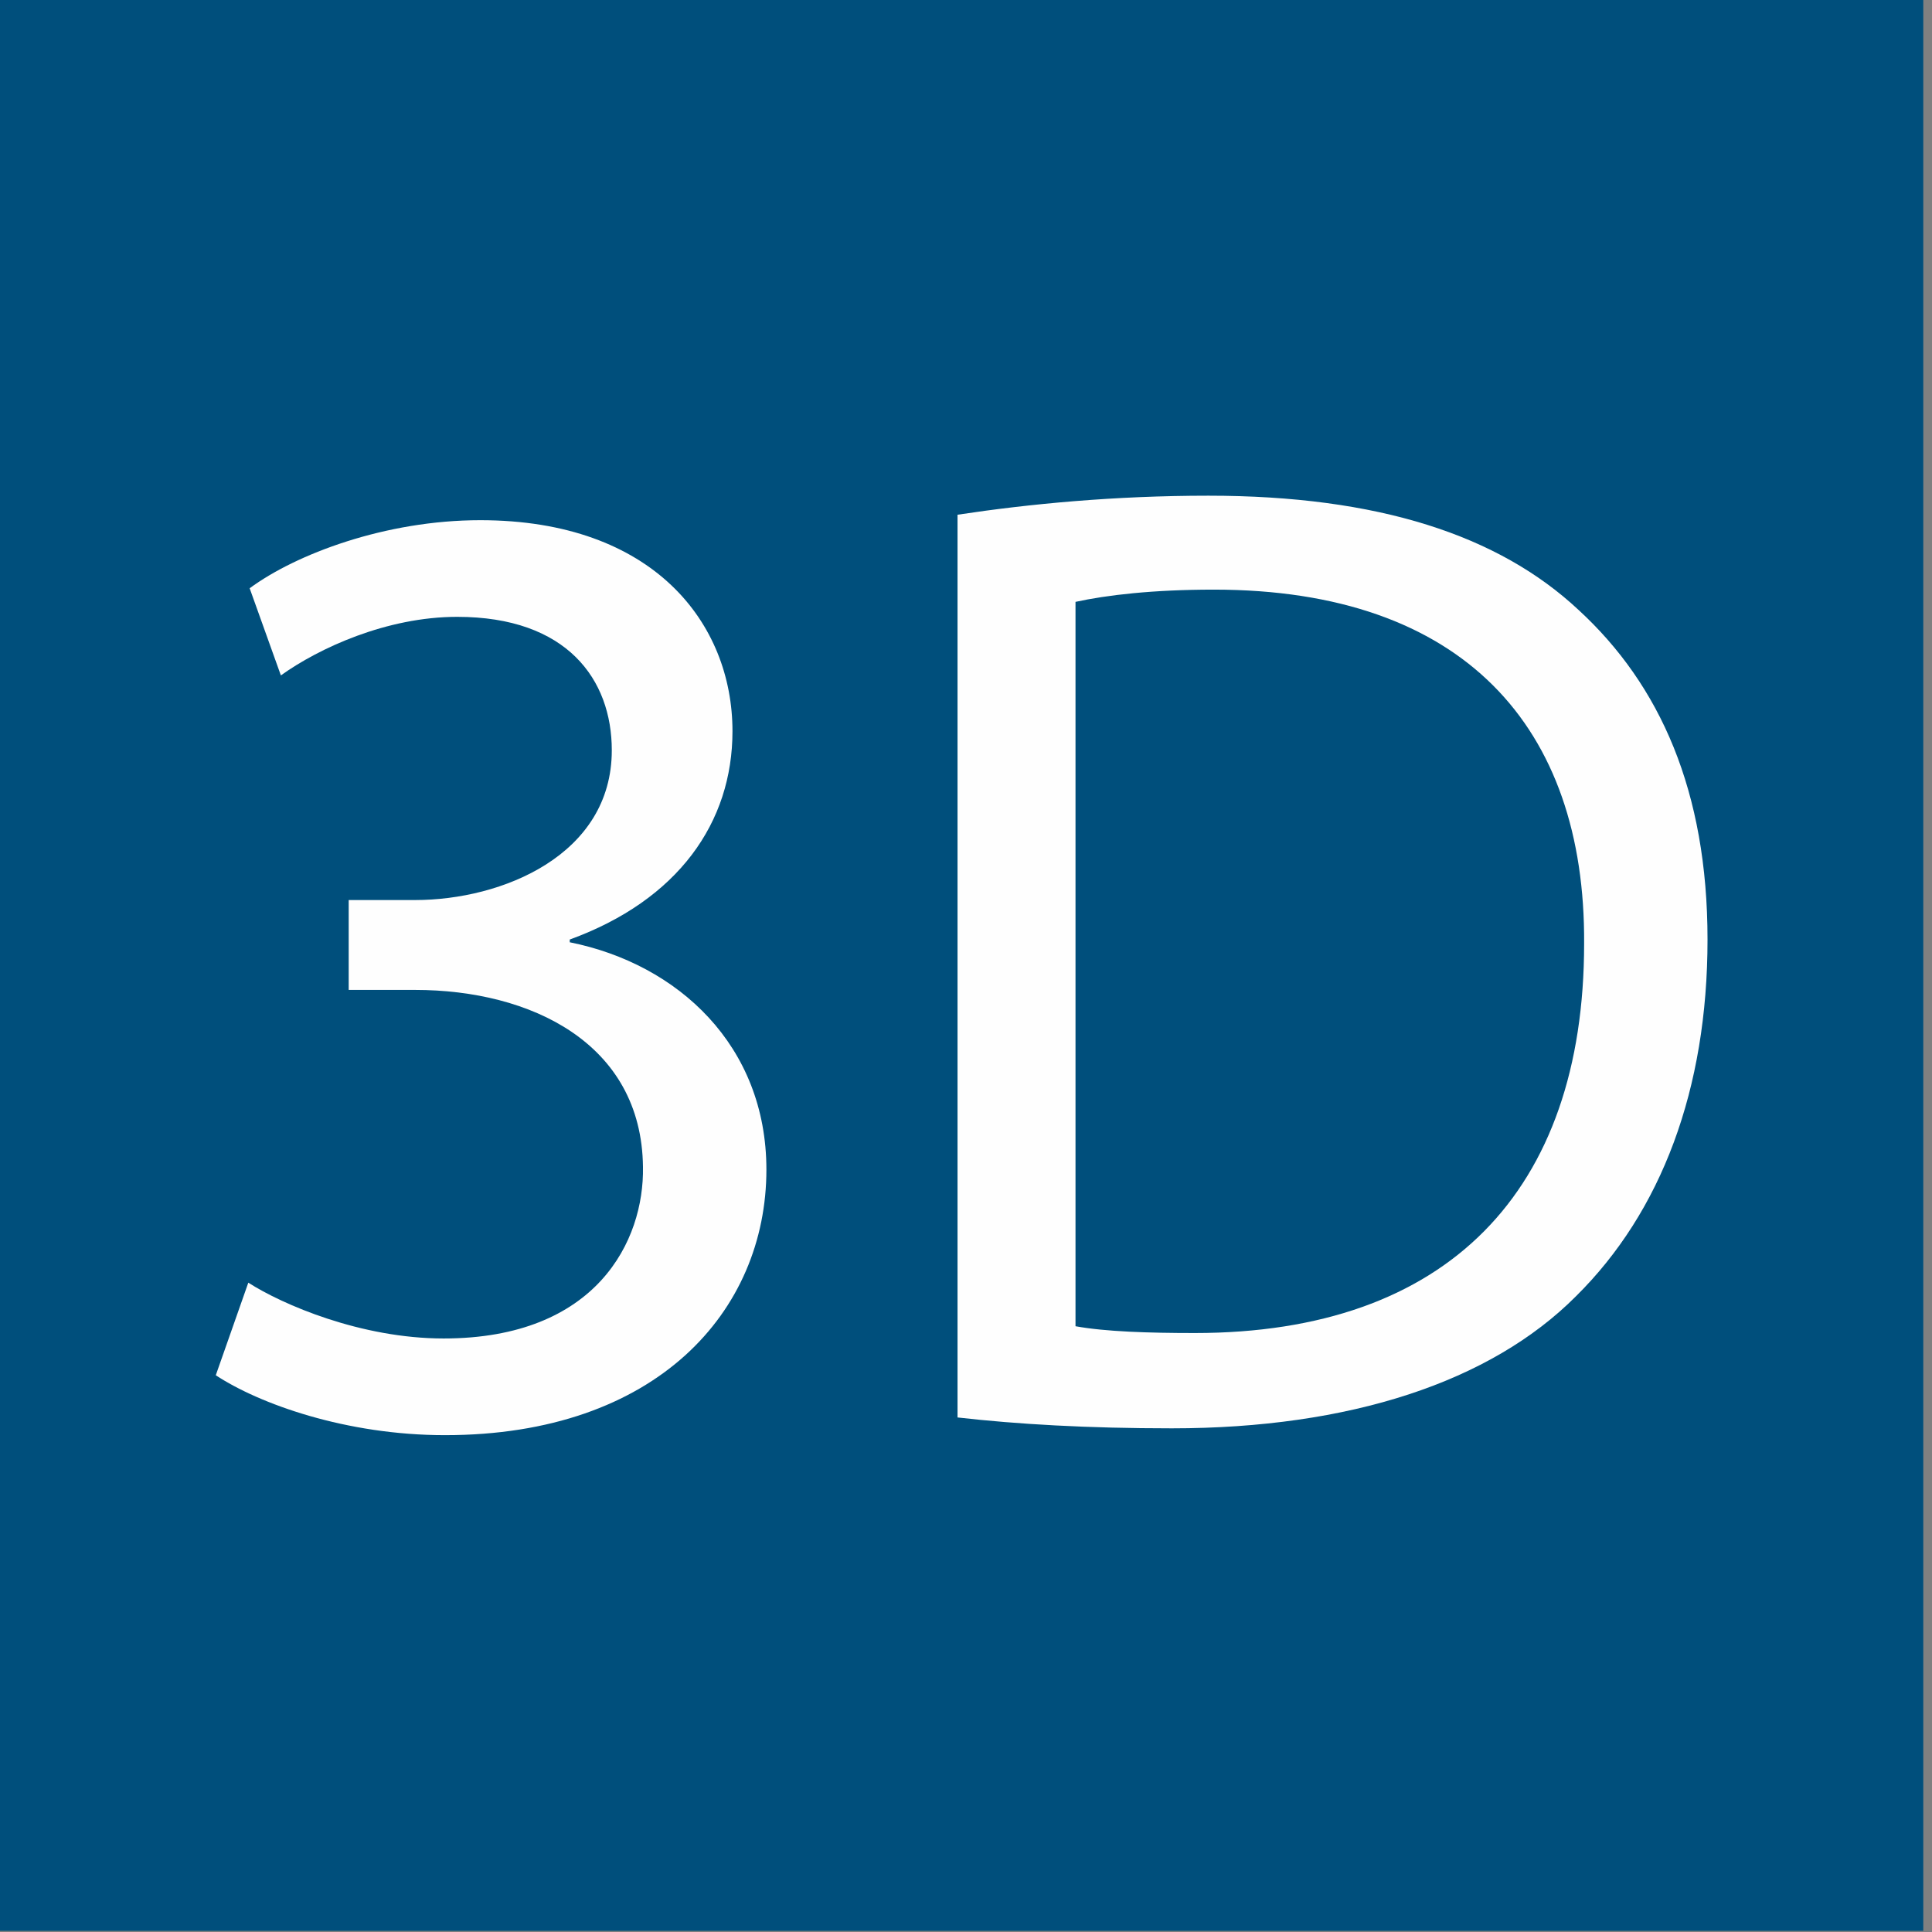
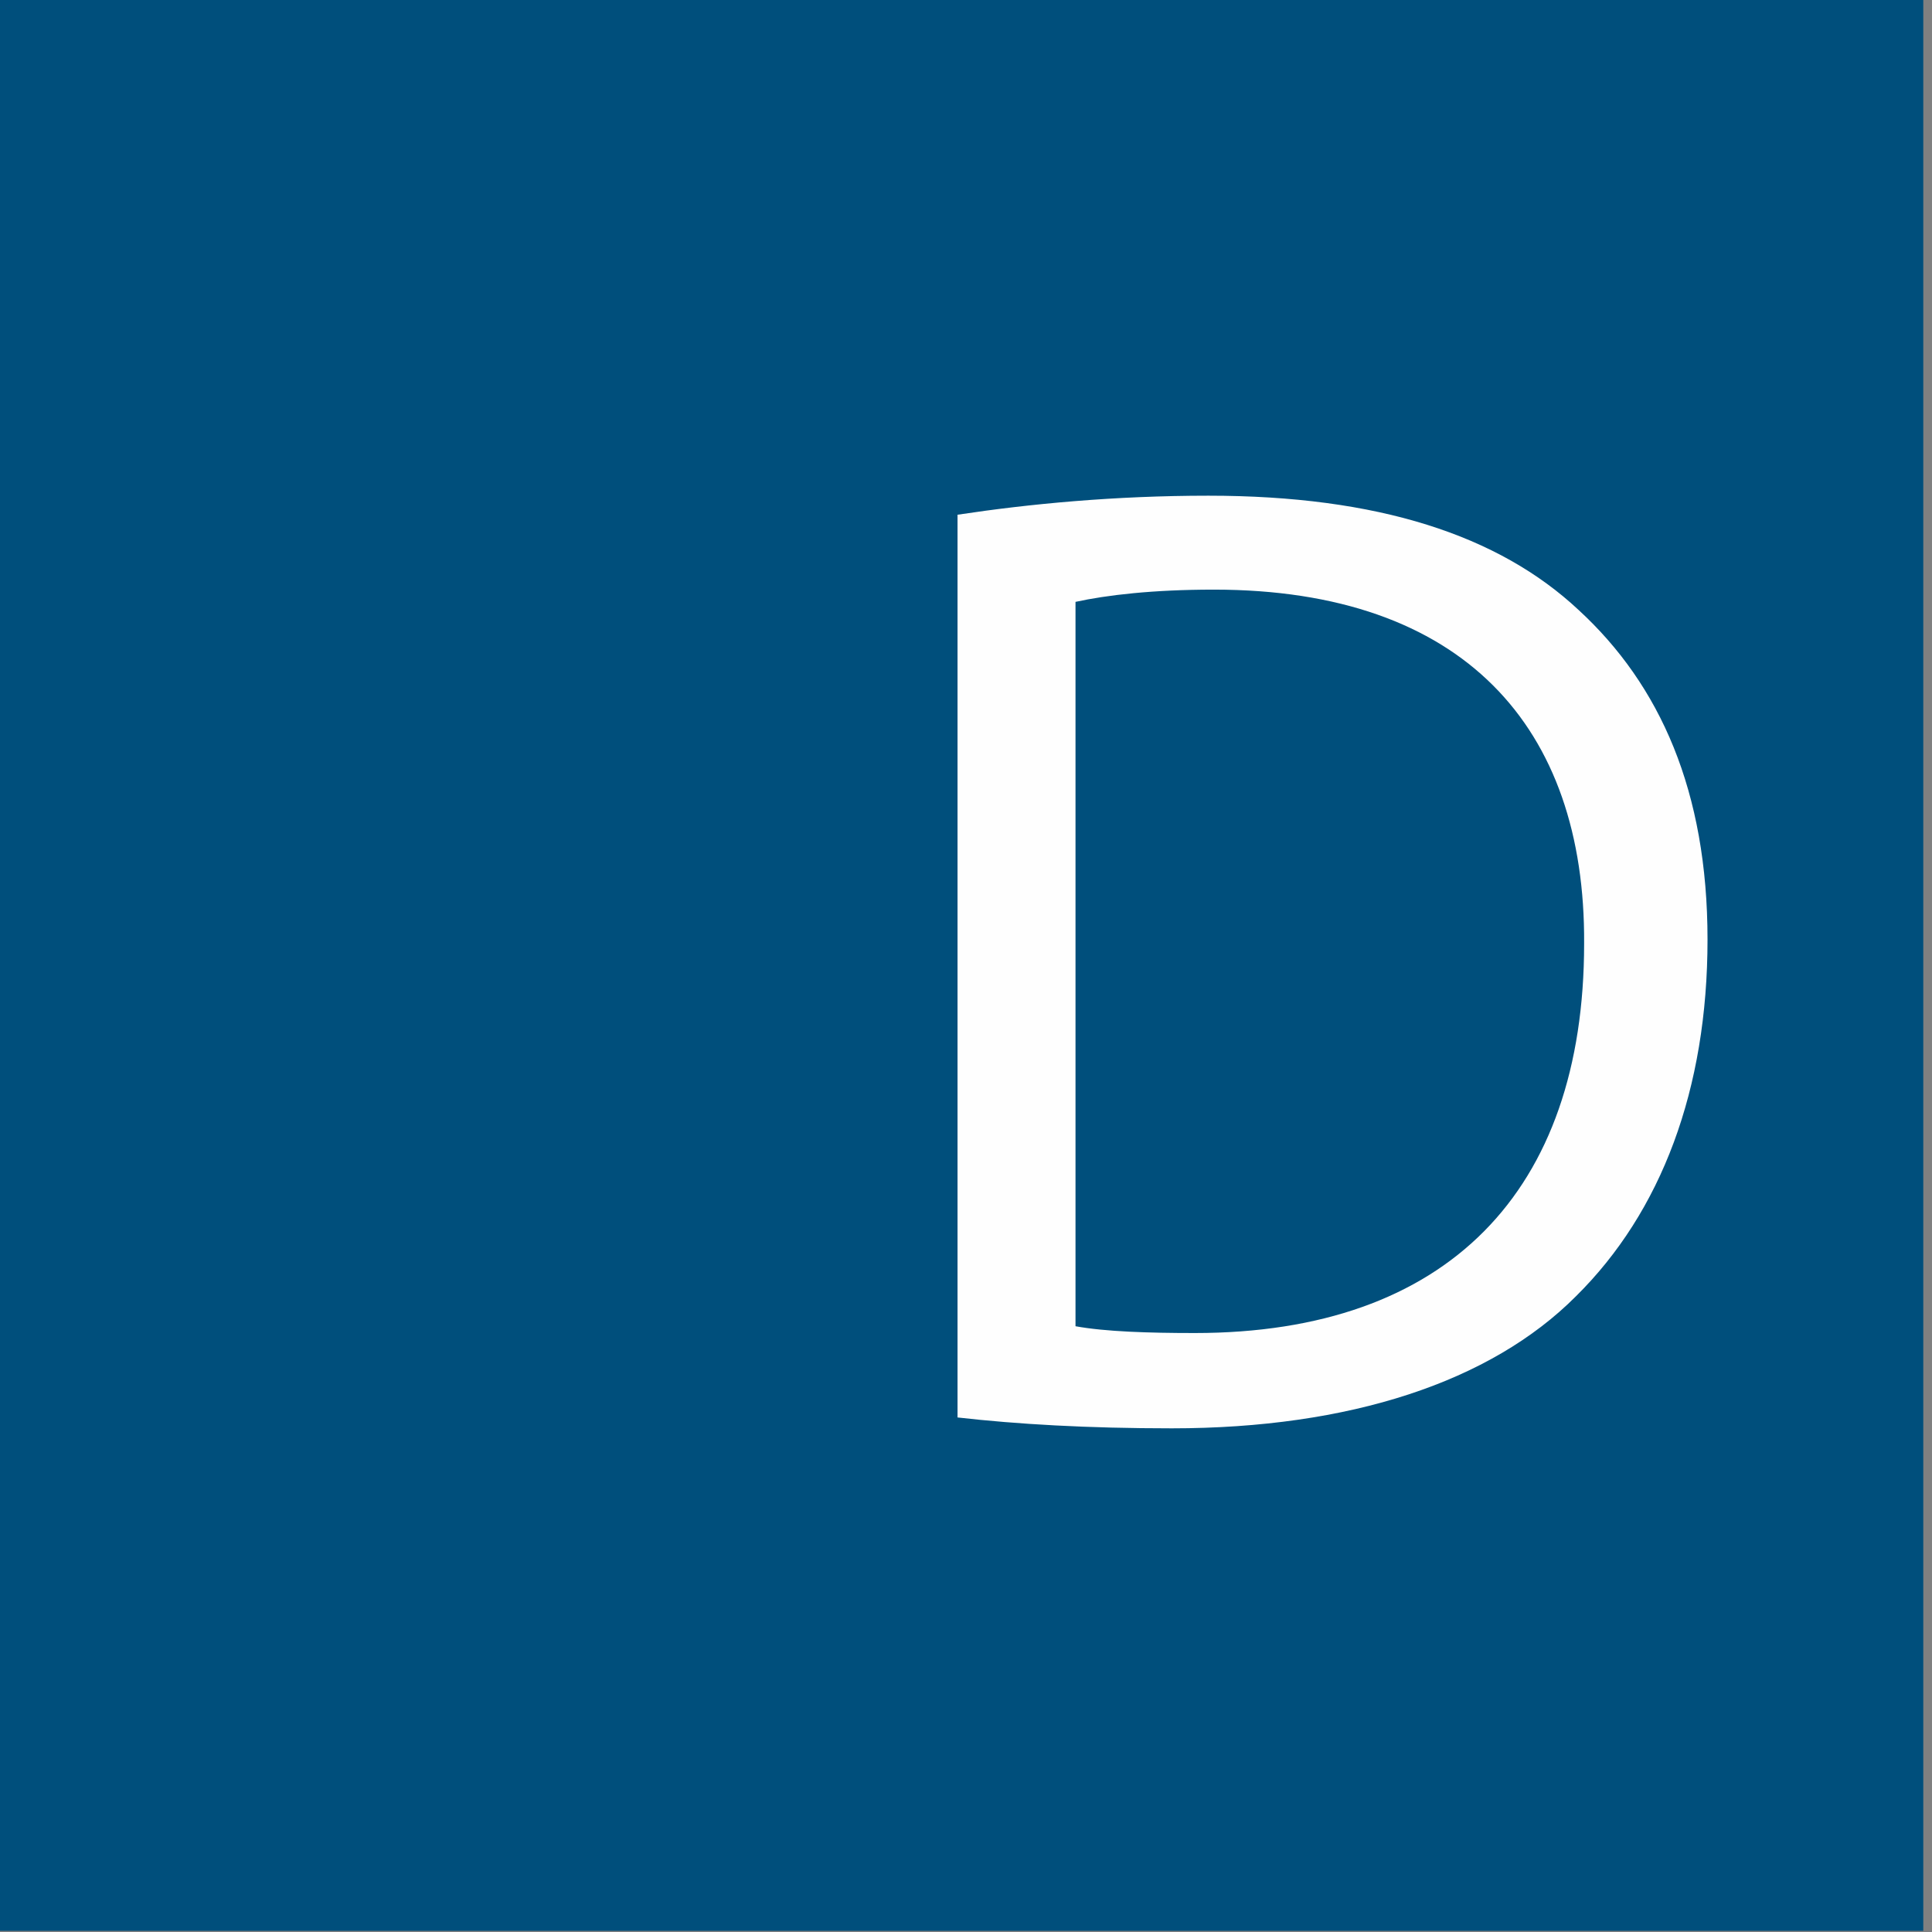
<svg xmlns="http://www.w3.org/2000/svg" width="116px" height="116px" viewBox="0 0 116 116" version="1.1">
  <rect x="0" y="0" width="116" height="116" fill="#808080" stroke="none" />
  <title>Group 7</title>
  <g id="Page-1" stroke="none" stroke-width="1" fill="none" fill-rule="evenodd">
    <g id="Group-7">
      <polygon id="Fill-1" fill="#004F7C" points="0 115.93 115.477 115.93 115.477 0 0 0" />
      <g id="Group-6" transform="translate(12, 28.93)" fill="#FEFEFE">
-         <path d="M2.909,48.083 C4.946,49.391 9.667,51.434 14.635,51.434 C23.837,51.434 26.686,45.549 26.605,41.133 C26.524,33.695 19.847,30.506 12.926,30.506 L8.936,30.506 L8.936,25.11 L12.926,25.11 C18.137,25.11 24.733,22.413 24.733,16.118 C24.733,11.867 22.046,8.106 15.45,8.106 C11.214,8.106 7.143,9.988 4.864,11.622 L2.99,6.39 C5.759,4.346 11.133,2.303 16.834,2.303 C27.258,2.303 31.979,8.515 31.979,14.973 C31.979,20.452 28.723,25.11 22.209,27.481 L22.209,27.645 C28.723,28.953 34.016,33.858 34.016,41.296 C34.016,49.799 27.42,57.239 14.716,57.239 C8.773,57.239 3.561,55.358 0.956,53.642 L2.909,48.083 Z" id="Fill-2" />
        <path d="M52.575,50.699 C54.368,51.026 56.973,51.107 59.742,51.107 C74.887,51.107 83.113,42.606 83.113,27.726 C83.194,14.728 75.865,6.472 60.882,6.472 C57.217,6.472 54.449,6.798 52.575,7.207 L52.575,50.699 Z M45.491,1.975 C49.807,1.321 54.937,0.832 60.555,0.832 C70.734,0.832 77.982,3.201 82.786,7.698 C87.672,12.194 90.522,18.57 90.522,27.481 C90.522,36.474 87.753,43.831 82.623,48.899 C77.493,54.05 69.025,56.829 58.358,56.829 C53.309,56.829 49.073,56.584 45.491,56.176 L45.491,1.975 Z" id="Fill-4" />
      </g>
    </g>
  </g>
</svg>